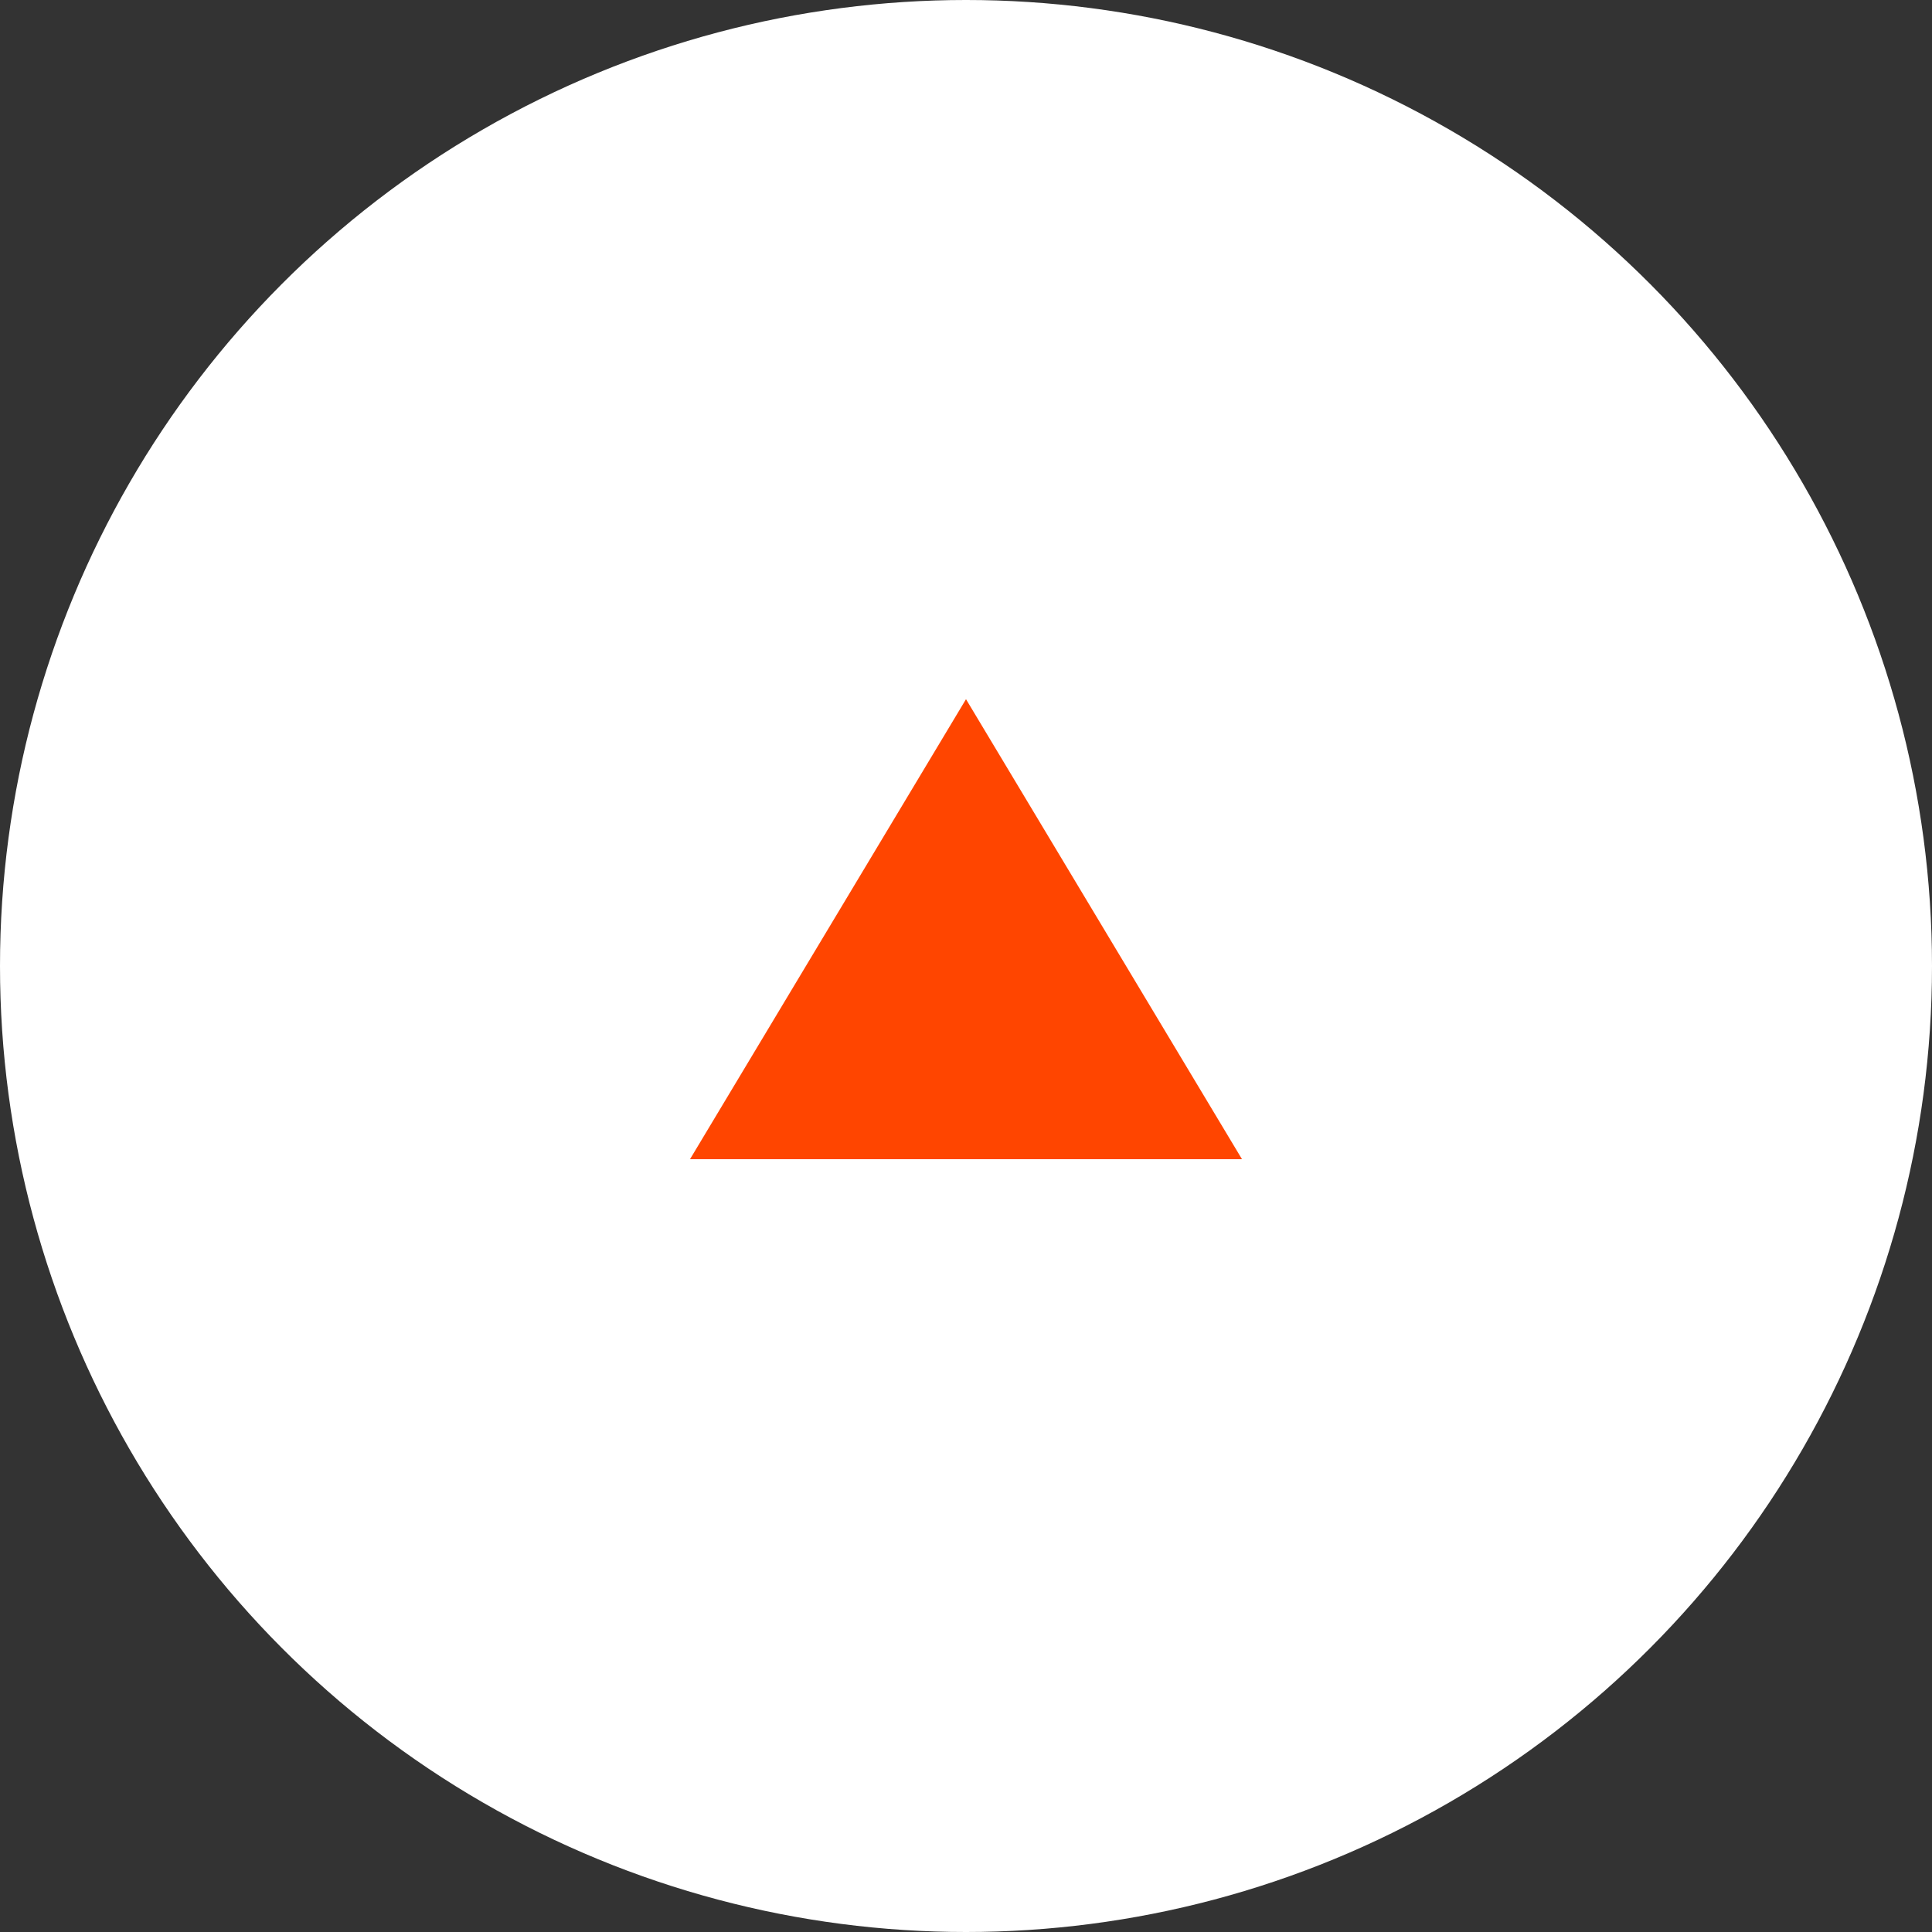
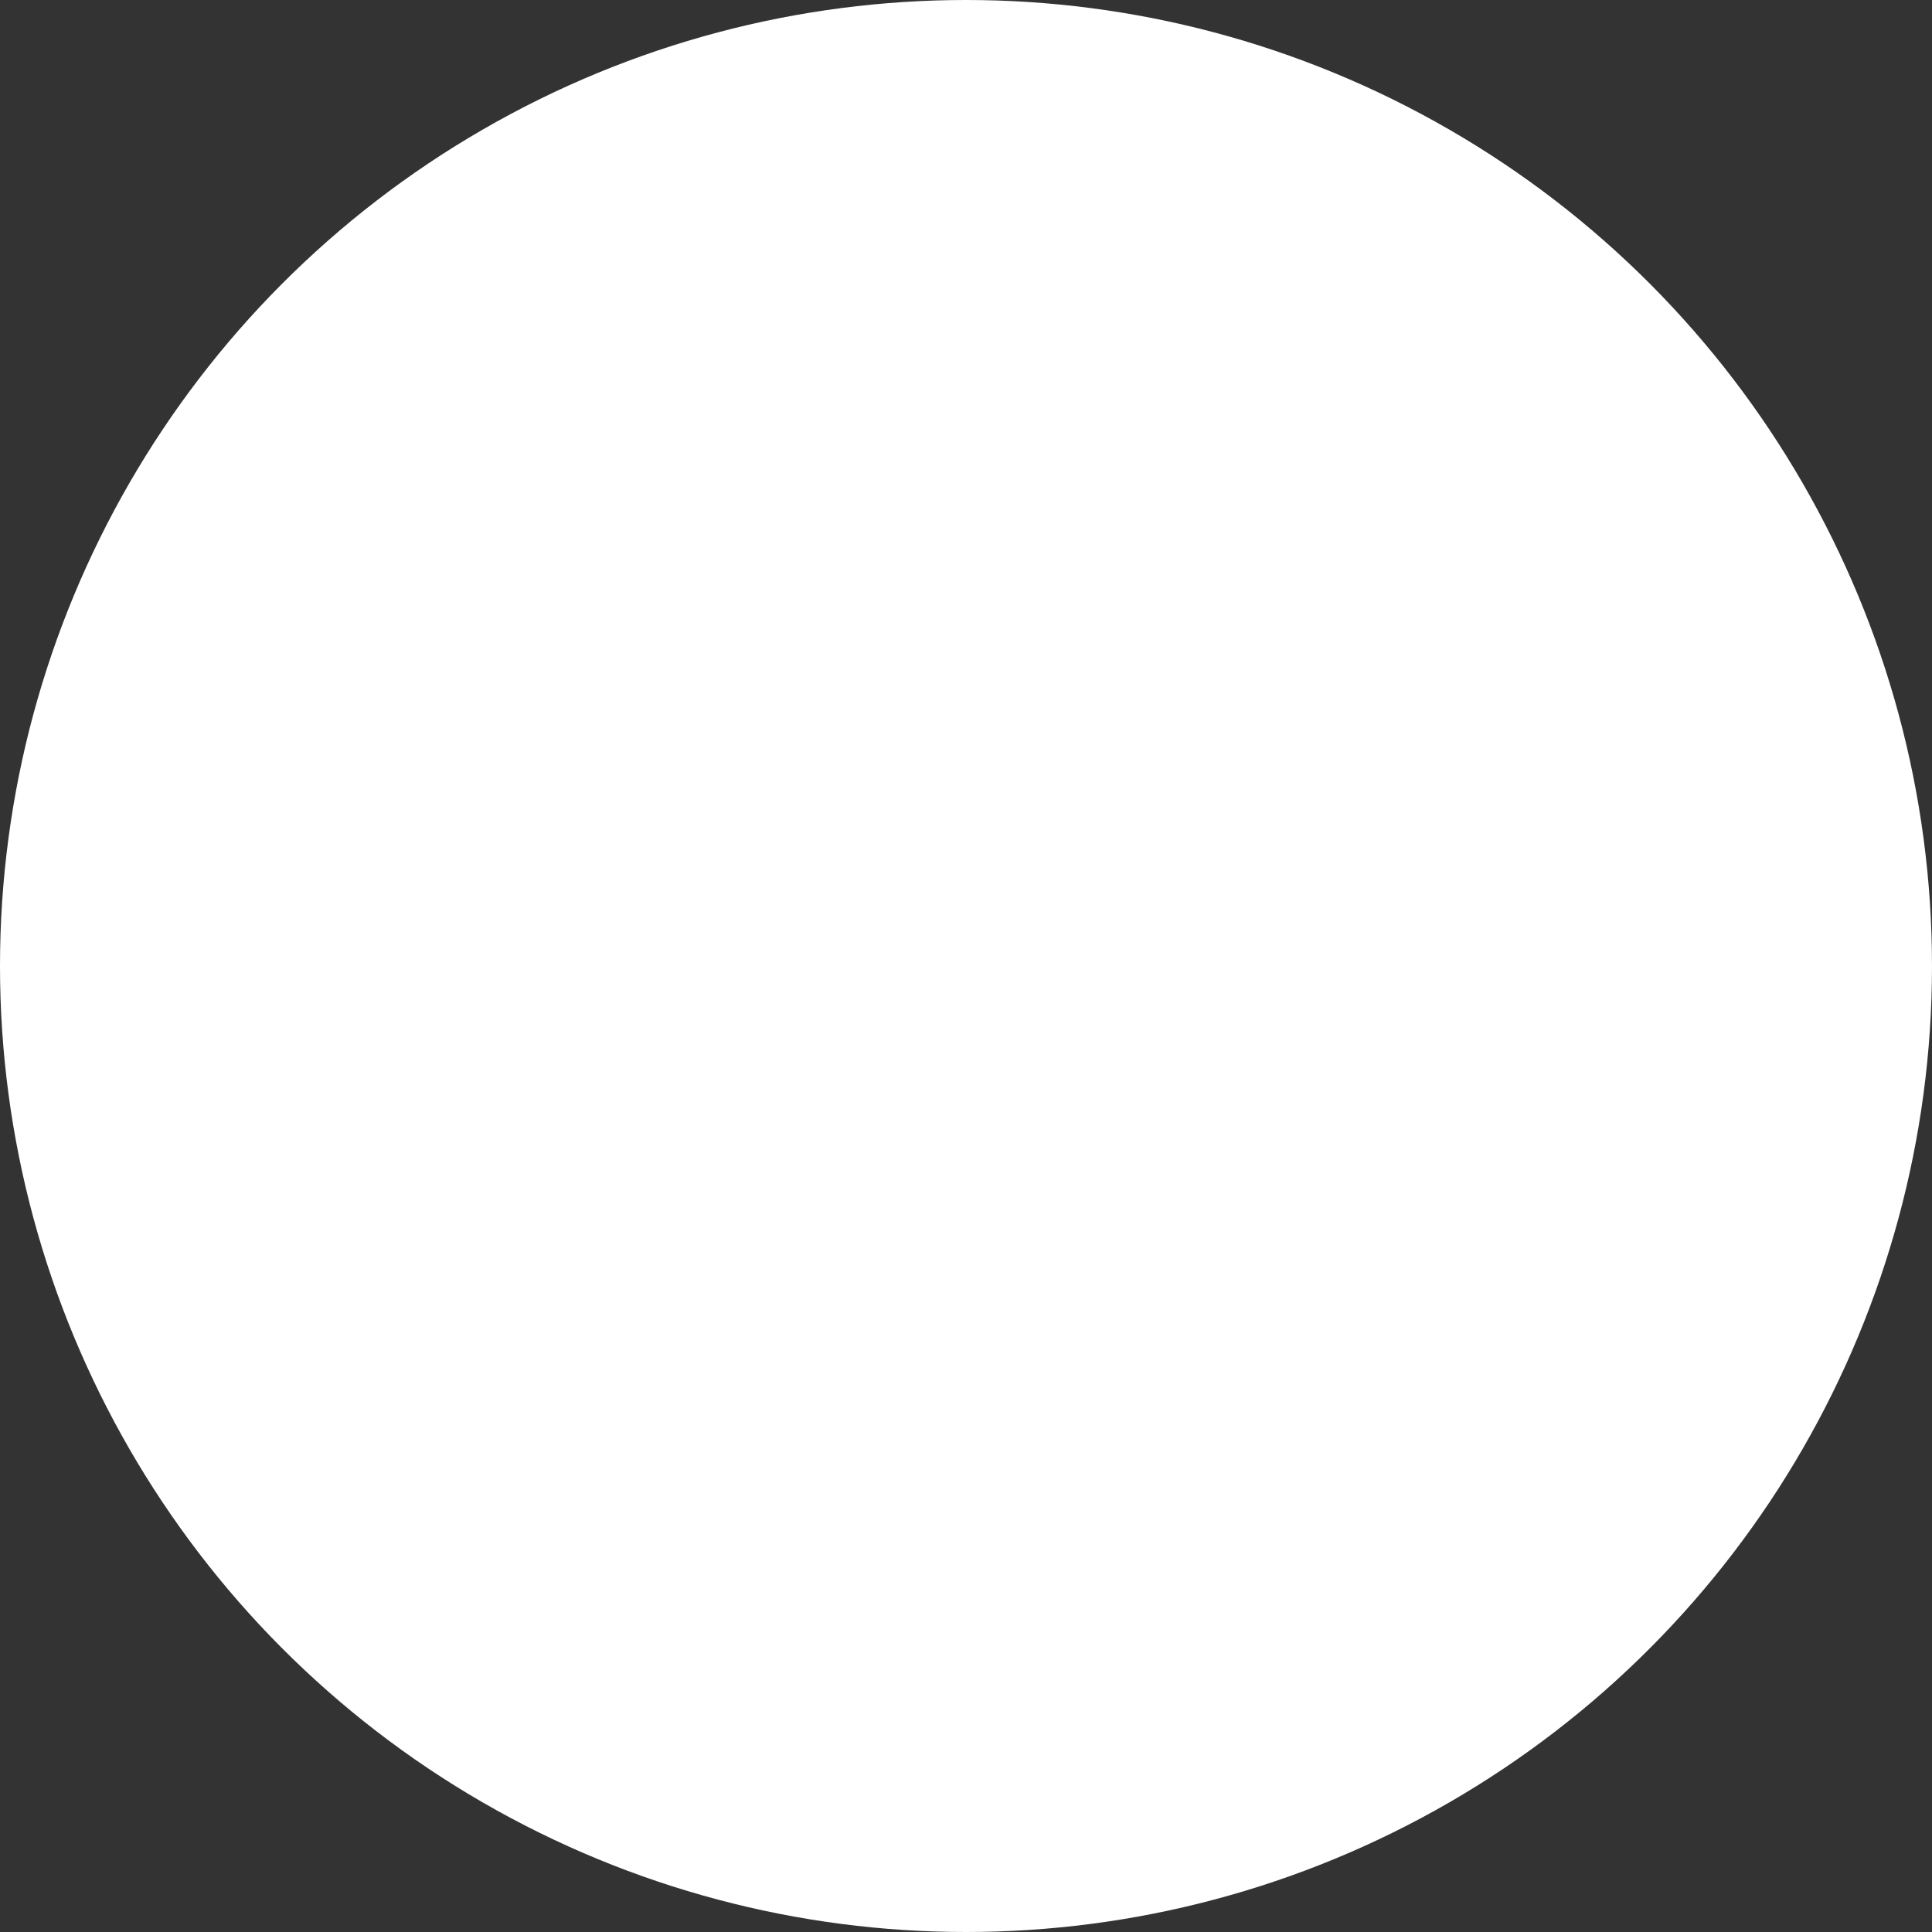
<svg xmlns="http://www.w3.org/2000/svg" width="70" height="70" viewBox="0 0 70 70">
  <rect x="0" y="0" width="70" height="70" fill="#333333" stroke="none" />
  <defs>
    <style>.a{fill:#fff;}.b{fill:#ff4500;}</style>
  </defs>
  <g transform="translate(-1361 -4331)">
    <circle class="a" cx="35" cy="35" r="35" transform="translate(1361 4331)" />
-     <path class="b" d="M10,0,20,16.667H0Z" transform="translate(1386 4356.333)" />
  </g>
</svg>